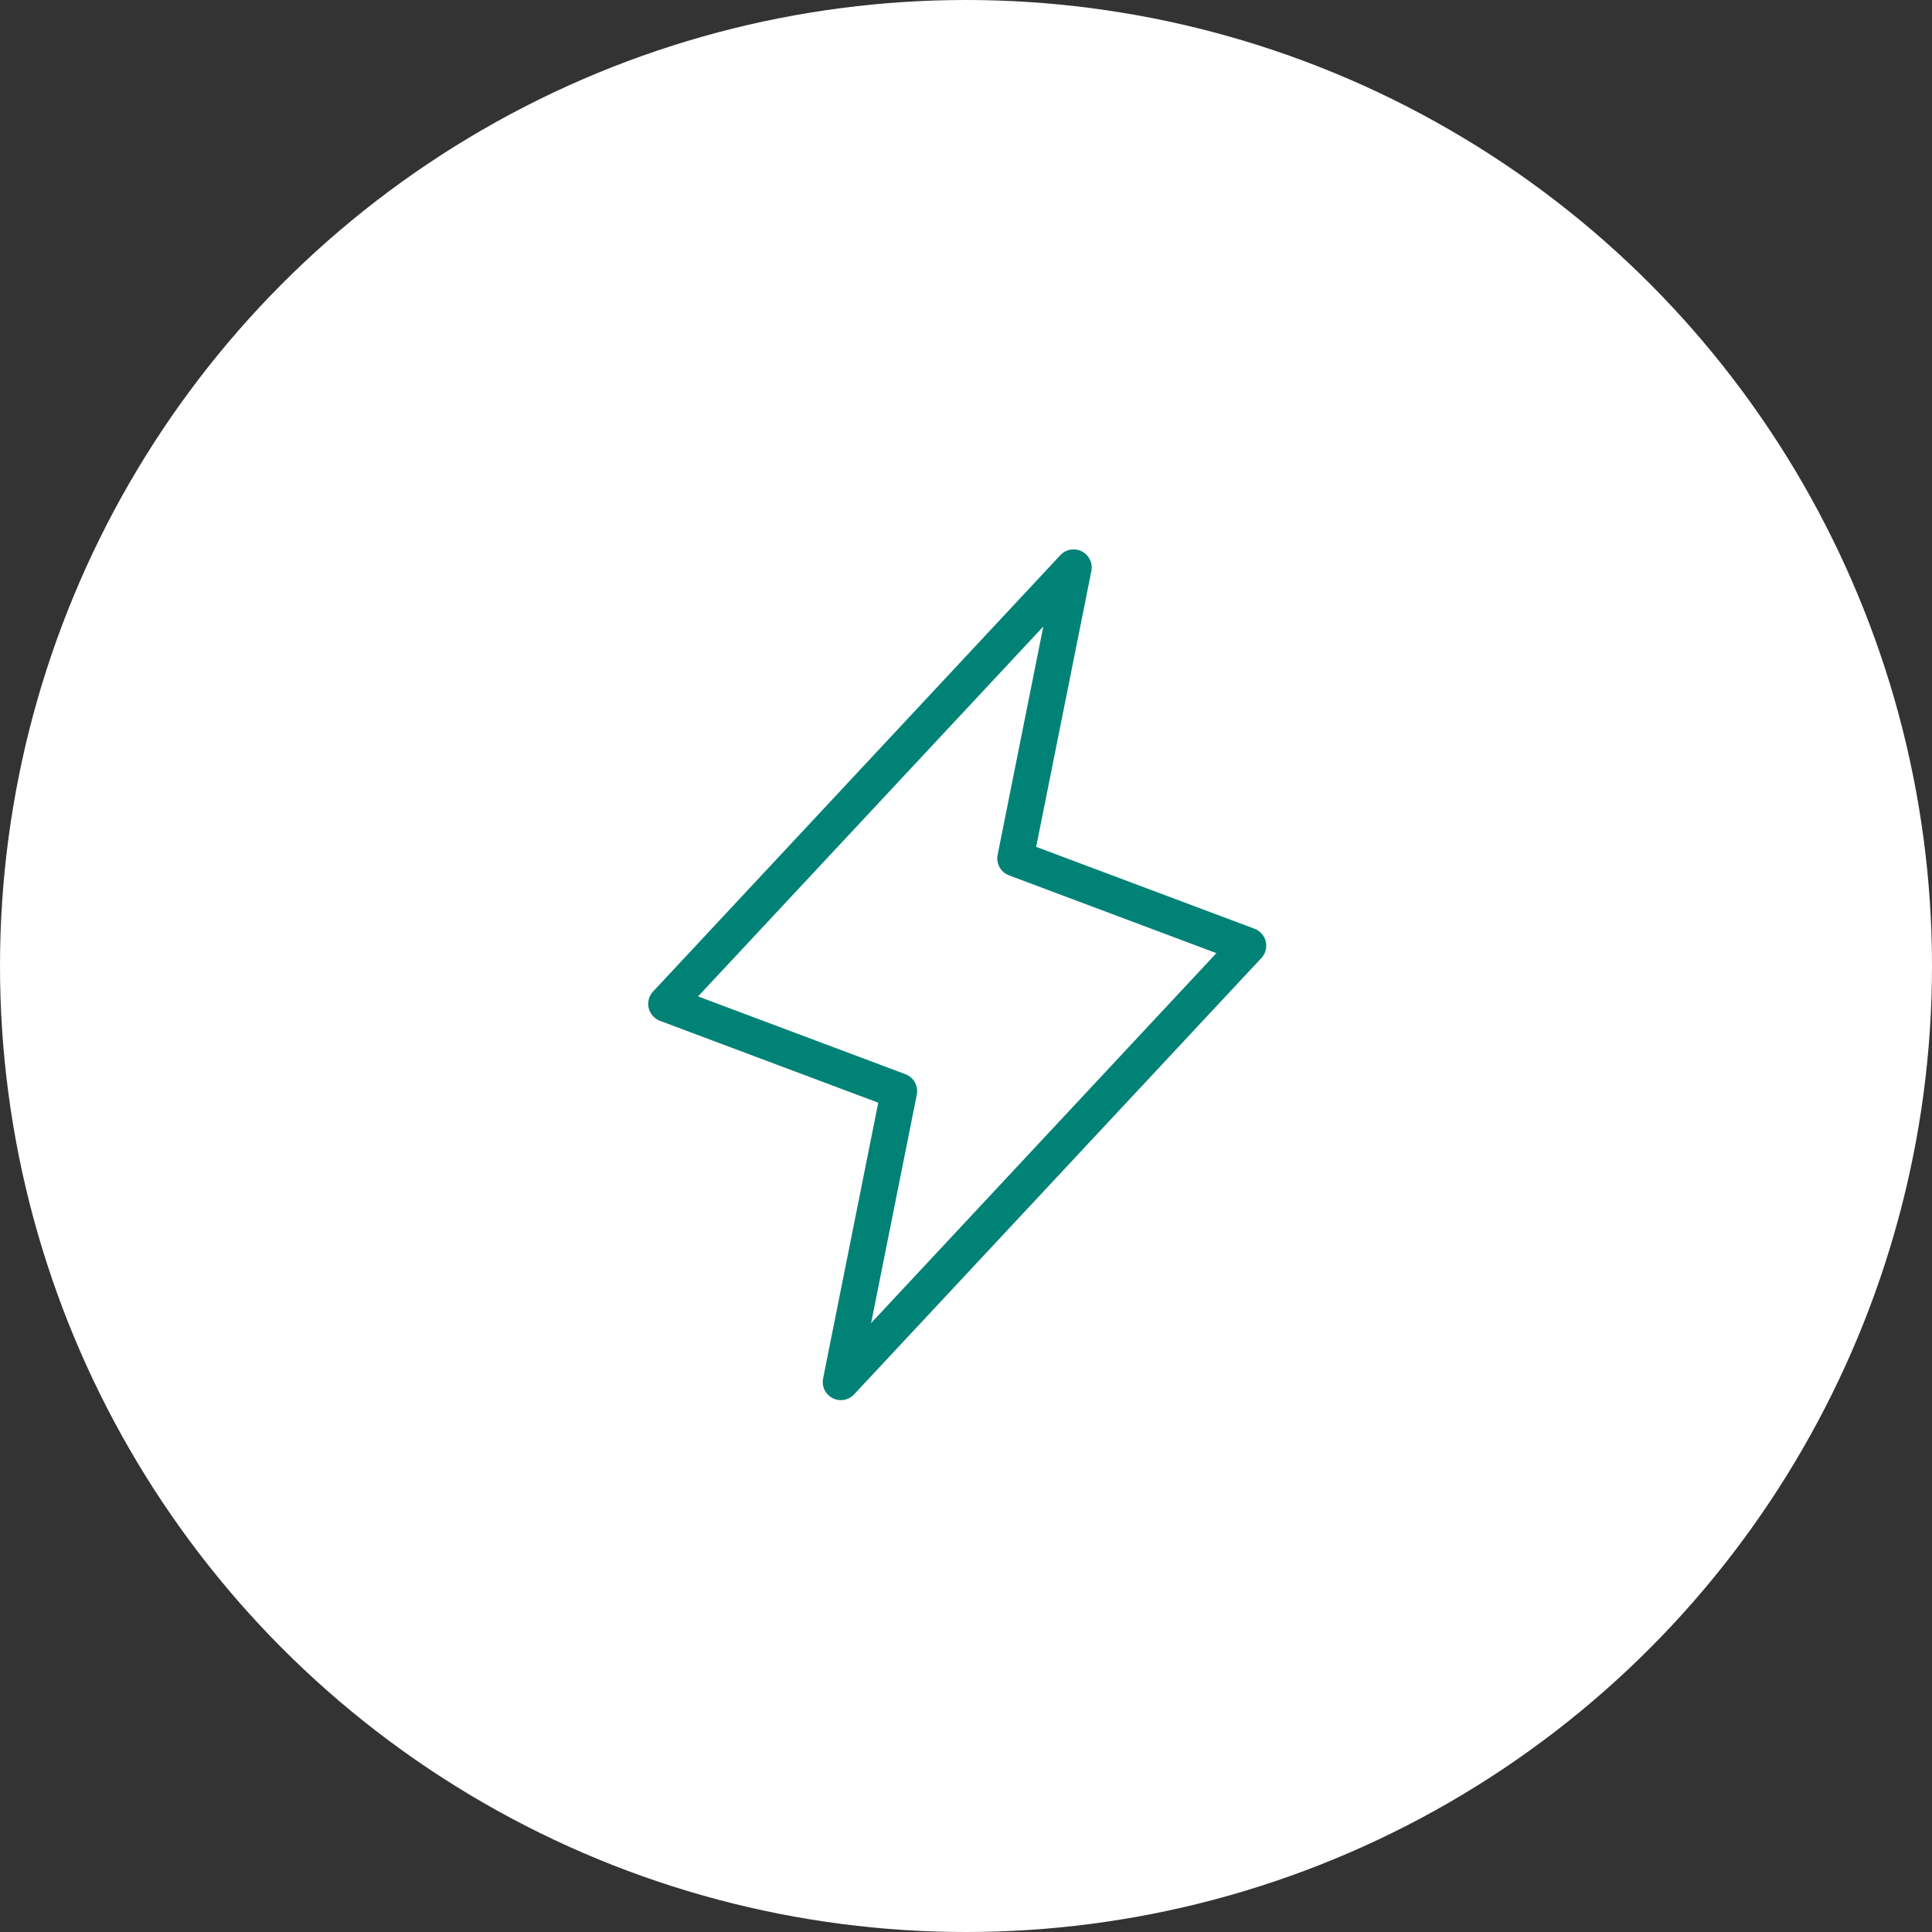
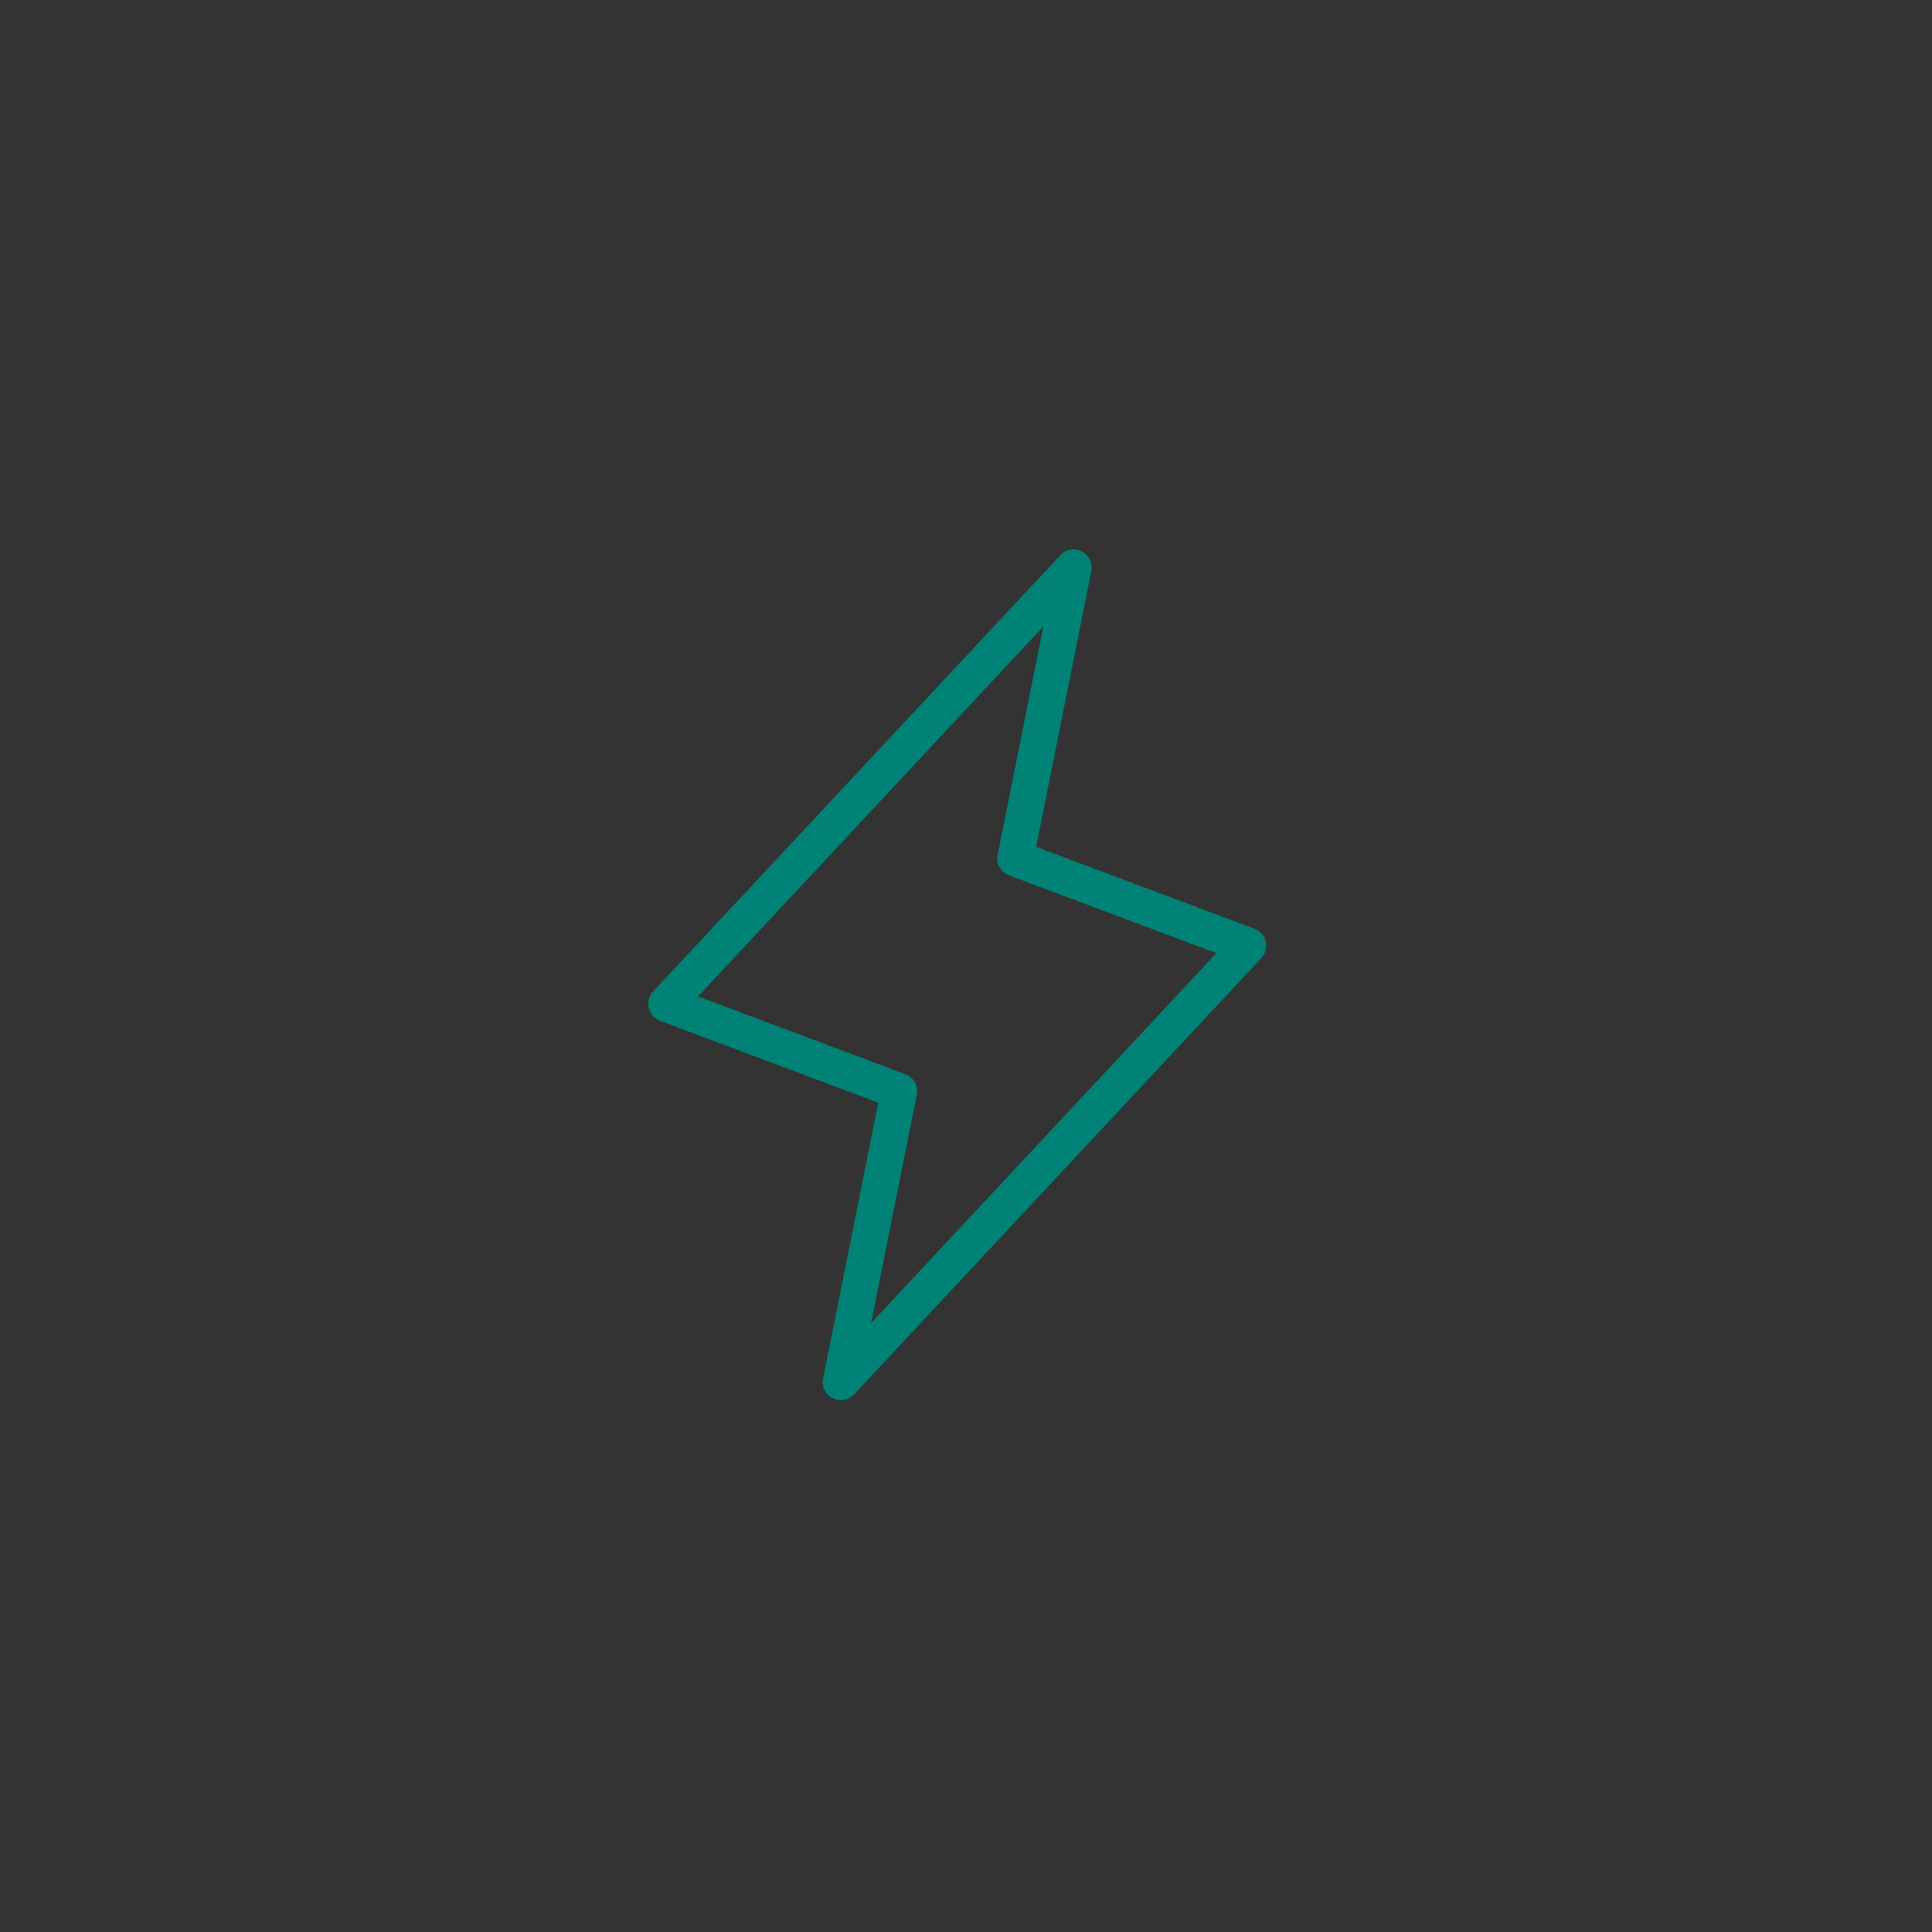
<svg xmlns="http://www.w3.org/2000/svg" width="80" height="80" viewBox="0 0 80 80" fill="none">
  <rect x="0" y="0" width="80" height="80" fill="#333333" stroke="none" />
-   <circle cx="40" cy="40" r="40" fill="white" />
  <path d="M44.455 23.5L42.045 35.545L51.682 39.159L34.818 57.227L37.227 45.182L27.591 41.568L44.455 23.5Z" stroke="#008276" stroke-width="1.5" stroke-linecap="round" stroke-linejoin="round" />
</svg>